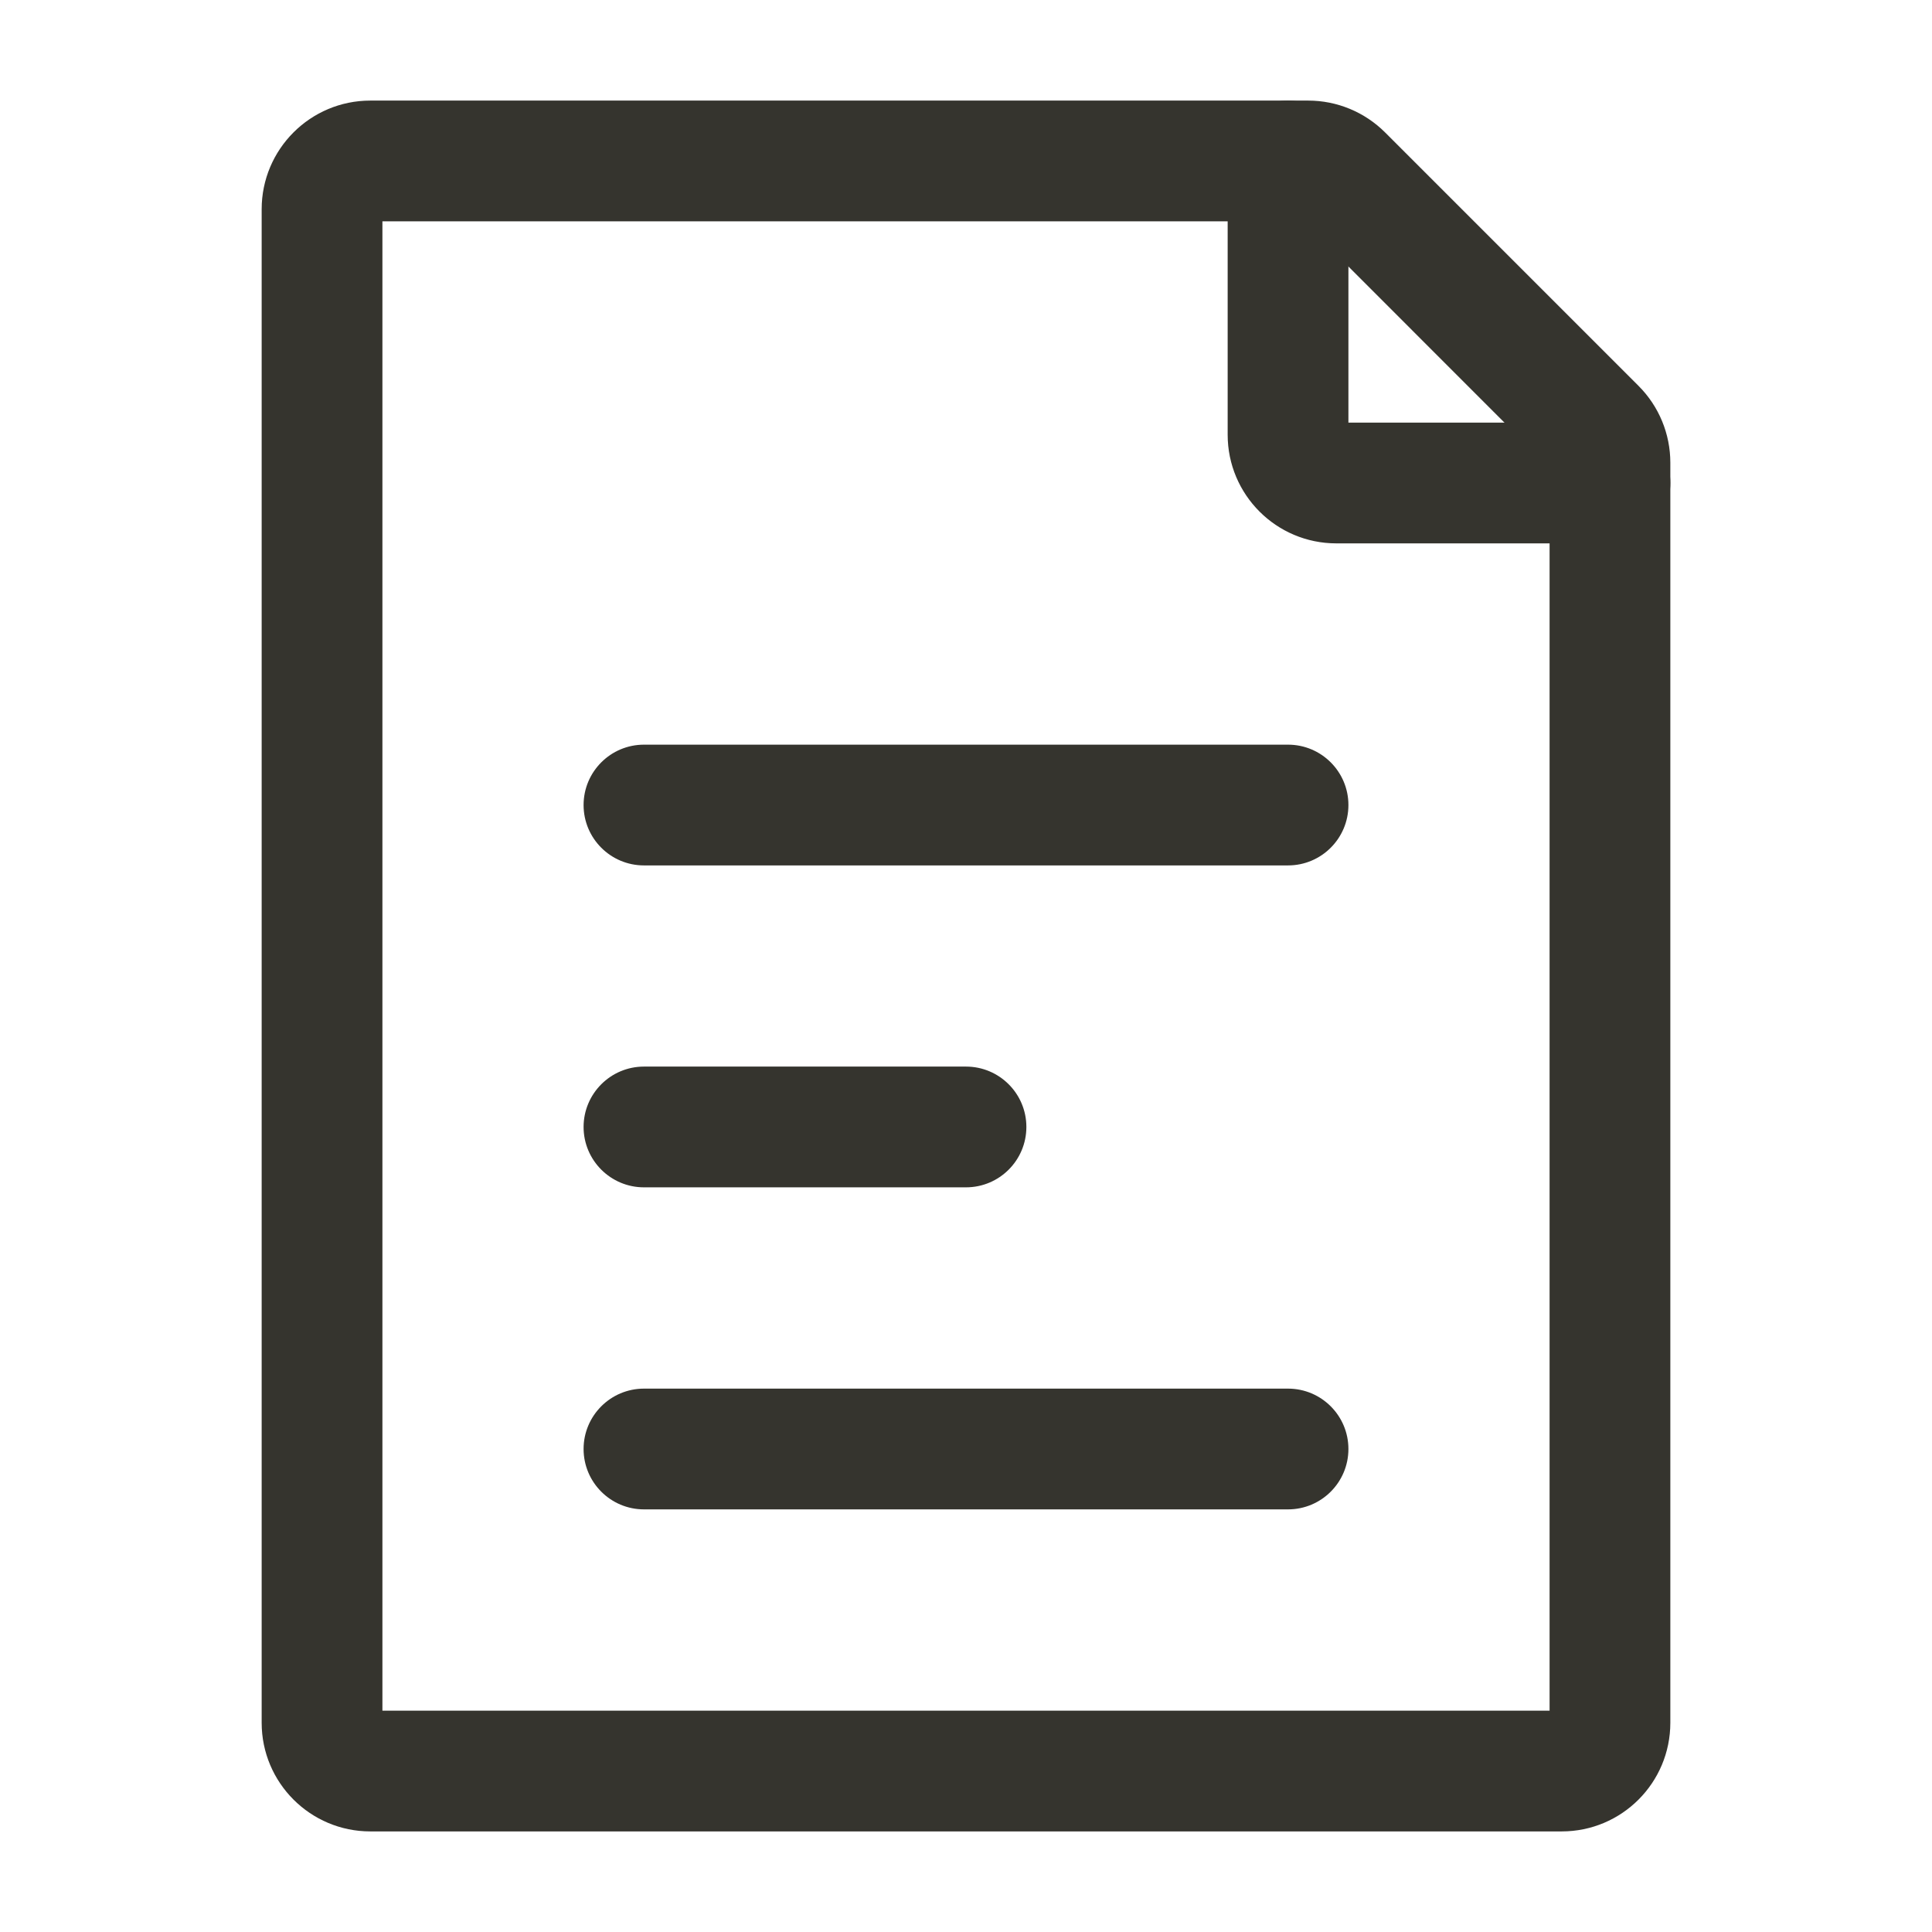
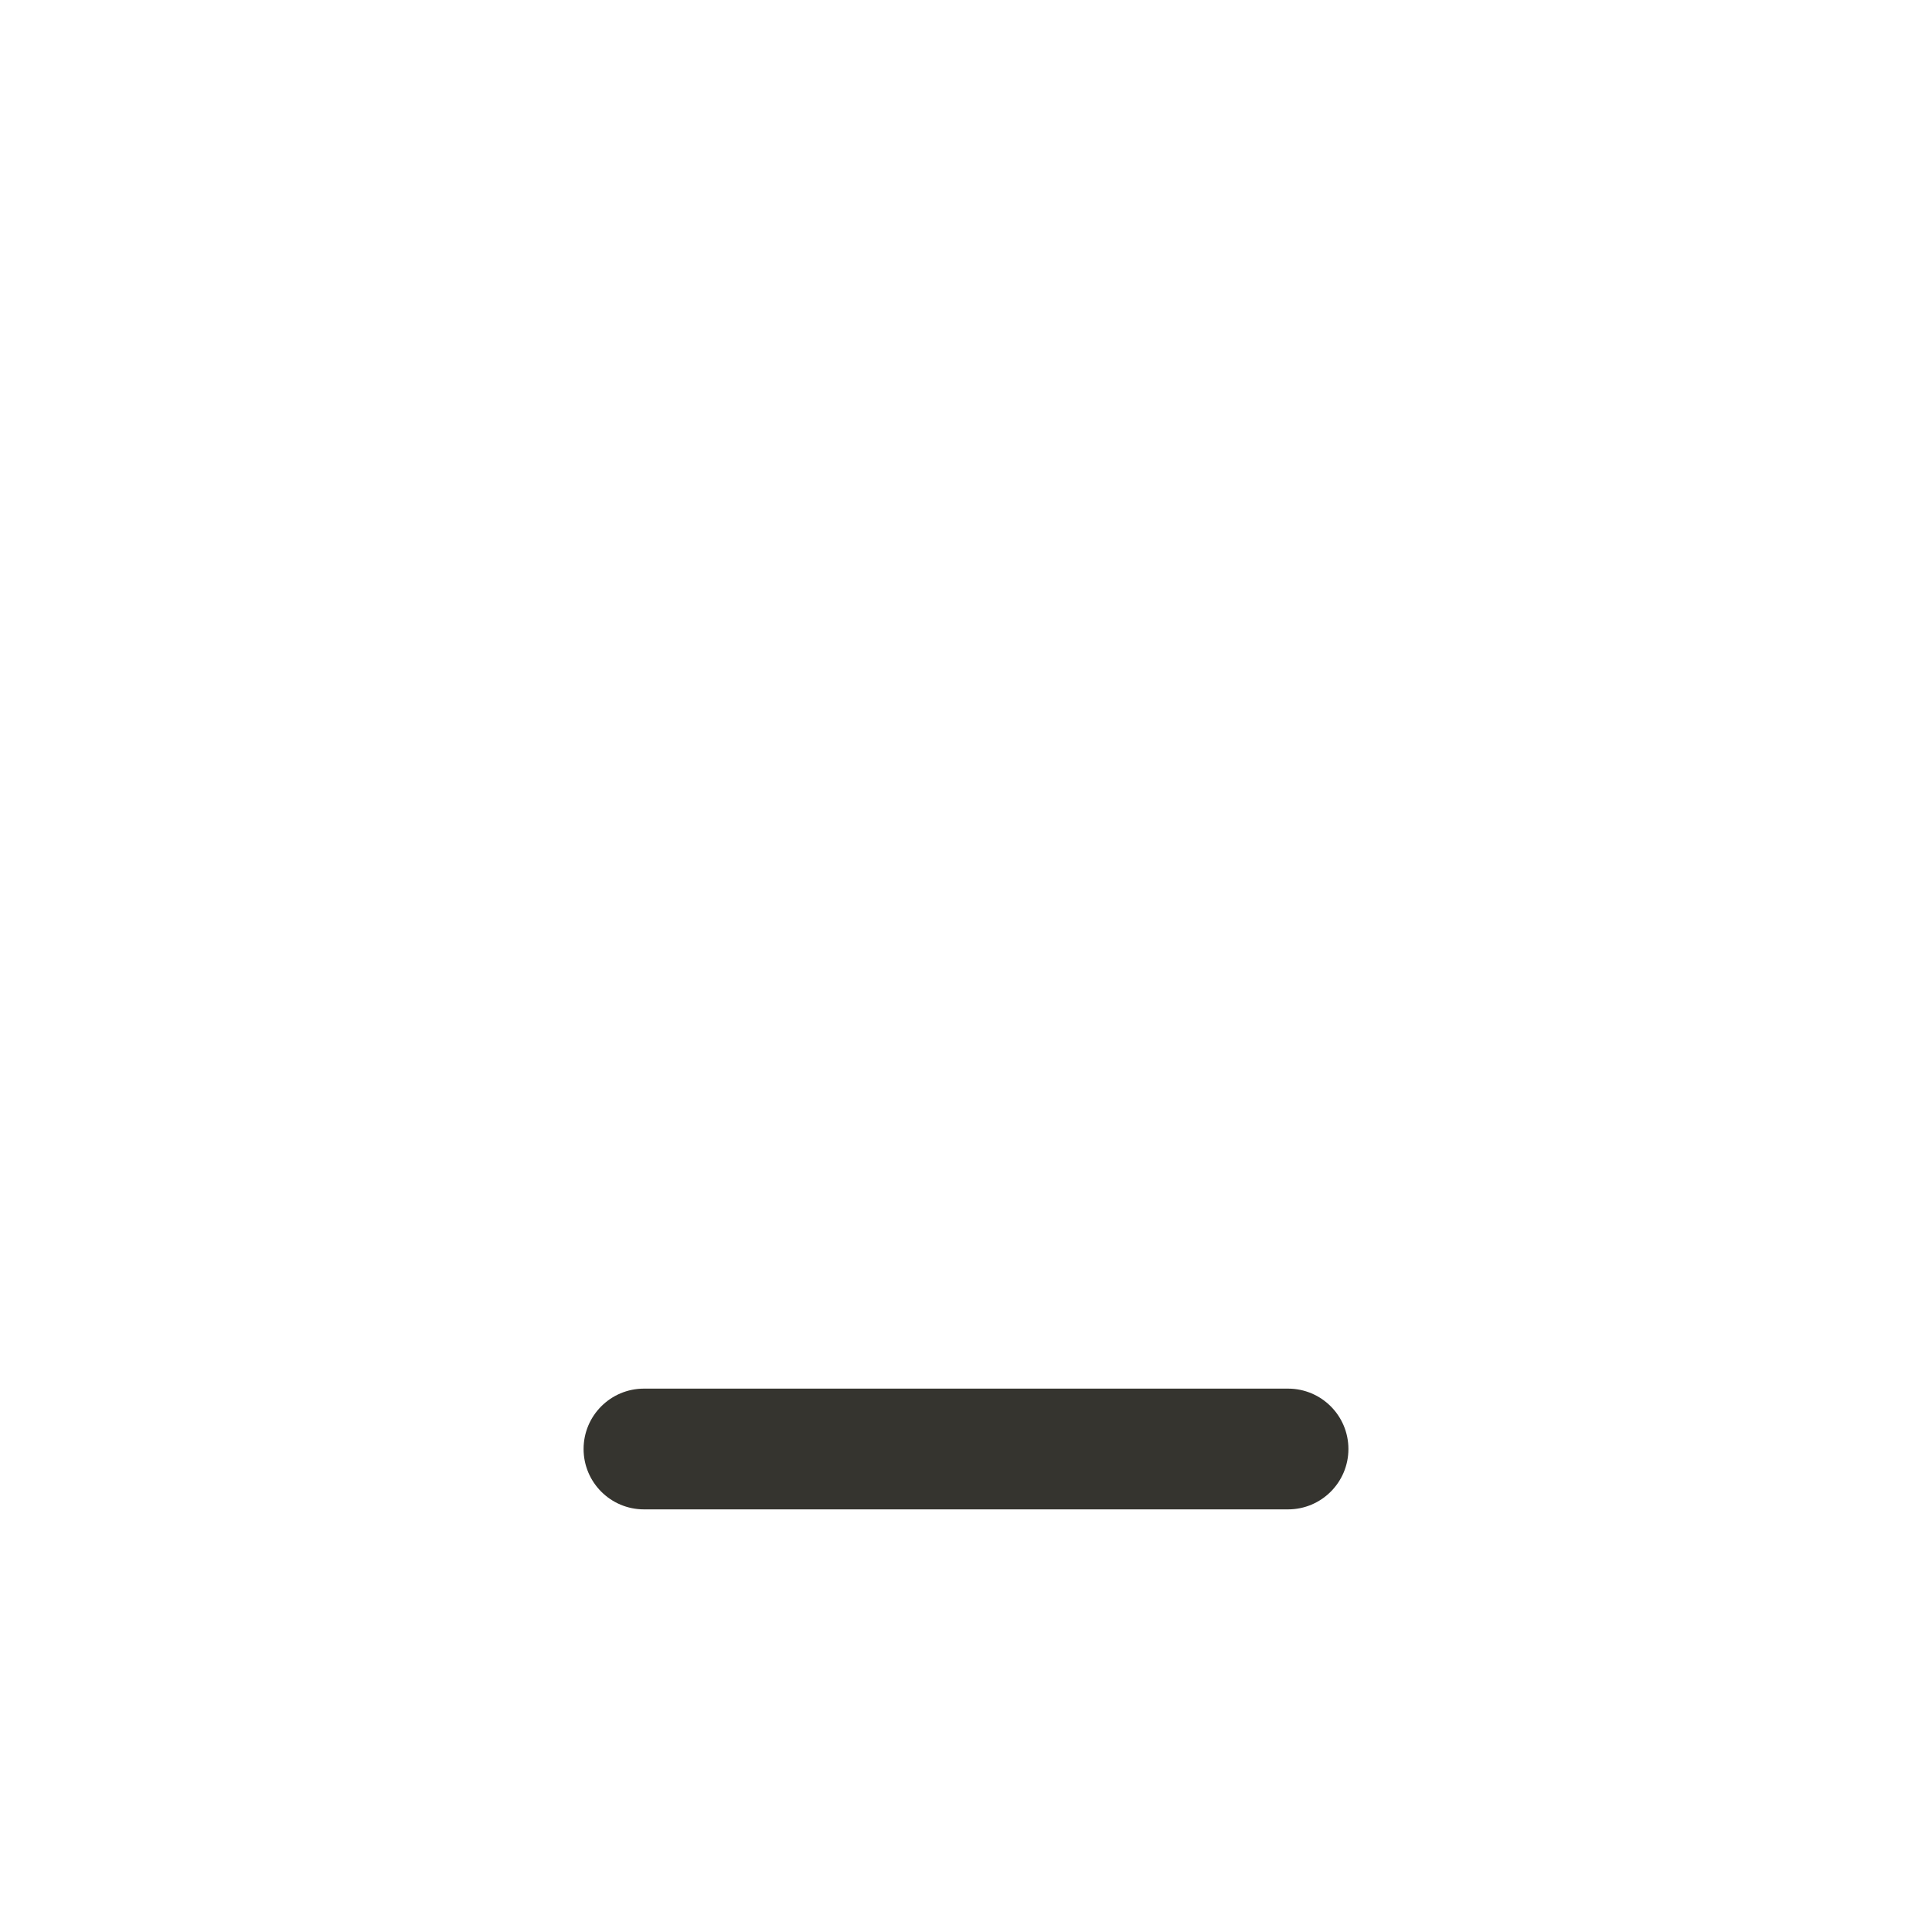
<svg xmlns="http://www.w3.org/2000/svg" width="16" height="16" viewBox="0 0 16 16" fill="none">
-   <path fill-rule="evenodd" clip-rule="evenodd" d="M3.167 1.833V14.167H12.833V3.874L10.793 1.833H3.167ZM2.167 1.733C2.167 1.236 2.57 0.833 3.067 0.833H10.834C11.073 0.833 11.302 0.928 11.471 1.097L13.57 3.196C13.739 3.365 13.833 3.594 13.833 3.832V14.267C13.833 14.764 13.431 15.167 12.933 15.167H3.067C2.57 15.167 2.167 14.764 2.167 14.267V1.733Z" fill="#35342E" />
-   <path fill-rule="evenodd" clip-rule="evenodd" d="M4.833 6.667C4.833 6.391 5.057 6.167 5.333 6.167L10.667 6.167C10.943 6.167 11.167 6.391 11.167 6.667C11.167 6.943 10.943 7.167 10.667 7.167L5.333 7.167C5.057 7.167 4.833 6.943 4.833 6.667Z" fill="#35342E" />
  <path fill-rule="evenodd" clip-rule="evenodd" d="M4.833 12C4.833 11.724 5.057 11.5 5.333 11.5L10.667 11.5C10.943 11.5 11.167 11.724 11.167 12C11.167 12.276 10.943 12.5 10.667 12.5L5.333 12.5C5.057 12.5 4.833 12.276 4.833 12Z" fill="#35342E" />
-   <path fill-rule="evenodd" clip-rule="evenodd" d="M4.833 9.333C4.833 9.057 5.057 8.833 5.333 8.833L8 8.833C8.276 8.833 8.5 9.057 8.5 9.333C8.5 9.609 8.276 9.833 8 9.833L5.333 9.833C5.057 9.833 4.833 9.609 4.833 9.333Z" fill="#35342E" />
-   <path fill-rule="evenodd" clip-rule="evenodd" d="M10.667 0.833C10.943 0.833 11.167 1.057 11.167 1.333V3.5H13.333C13.61 3.5 13.833 3.724 13.833 4C13.833 4.276 13.61 4.5 13.333 4.5H11.067C10.57 4.5 10.167 4.097 10.167 3.6V1.333C10.167 1.057 10.391 0.833 10.667 0.833Z" fill="#35342E" />
</svg>